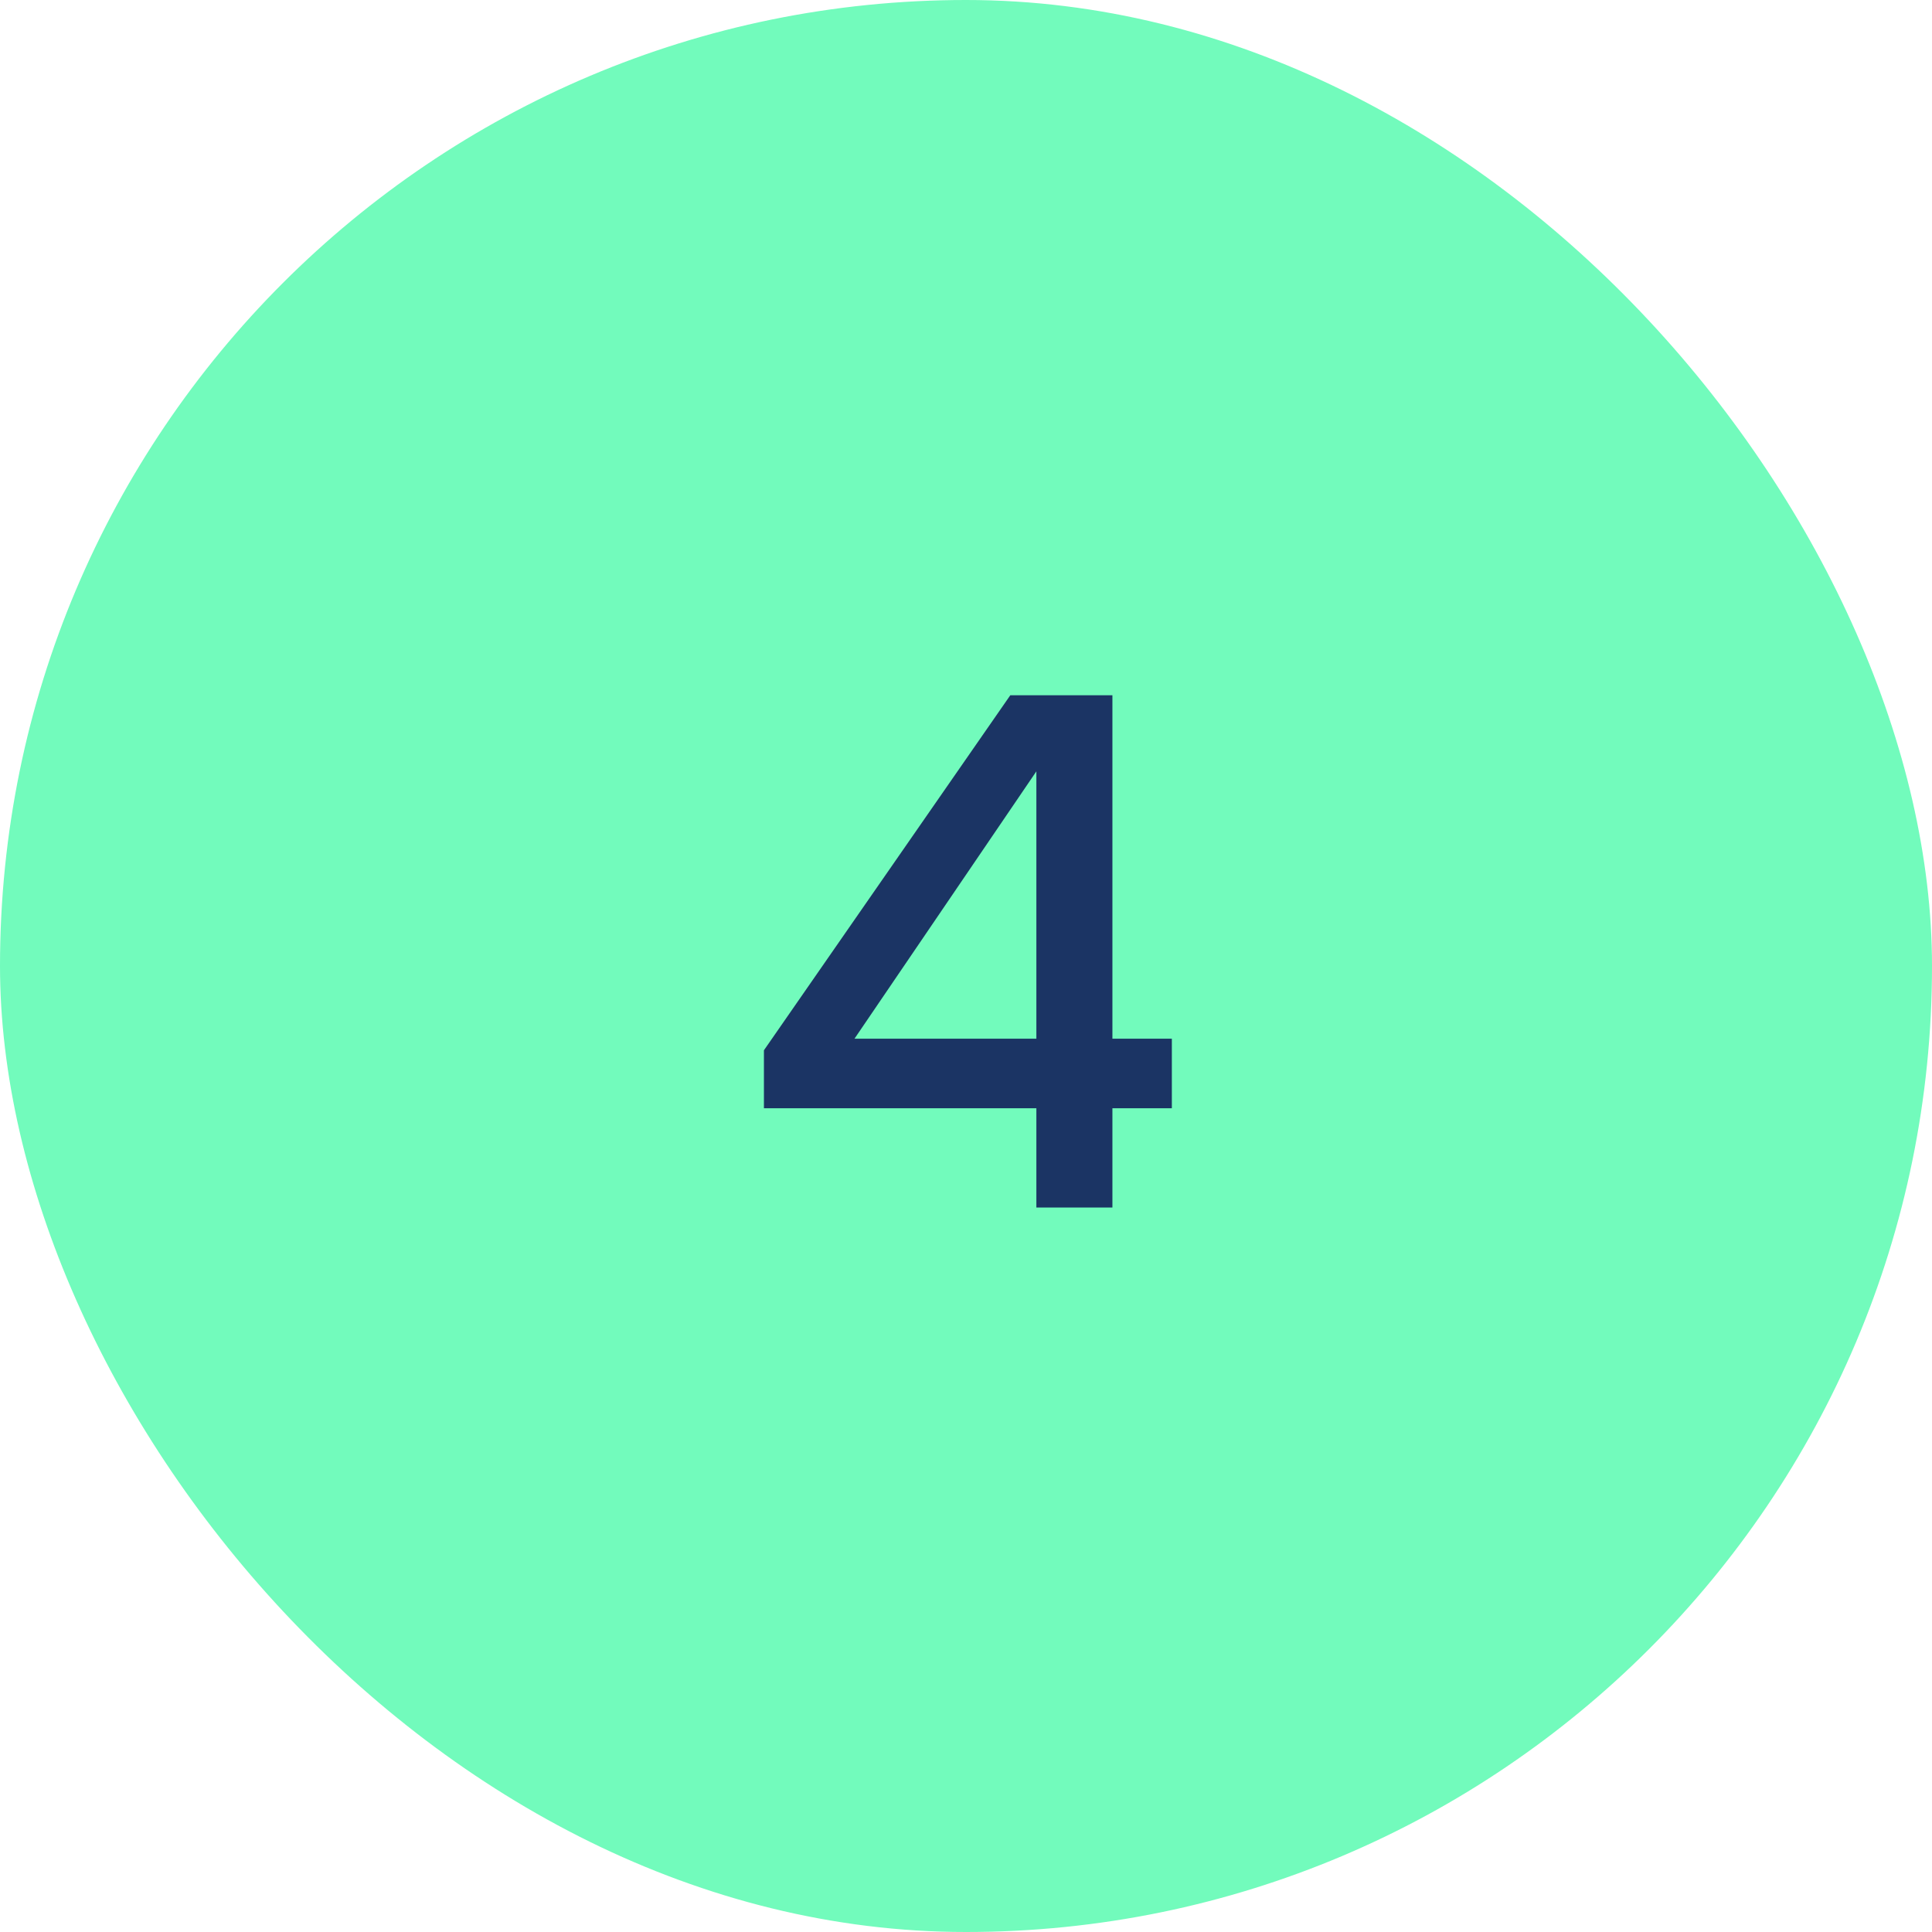
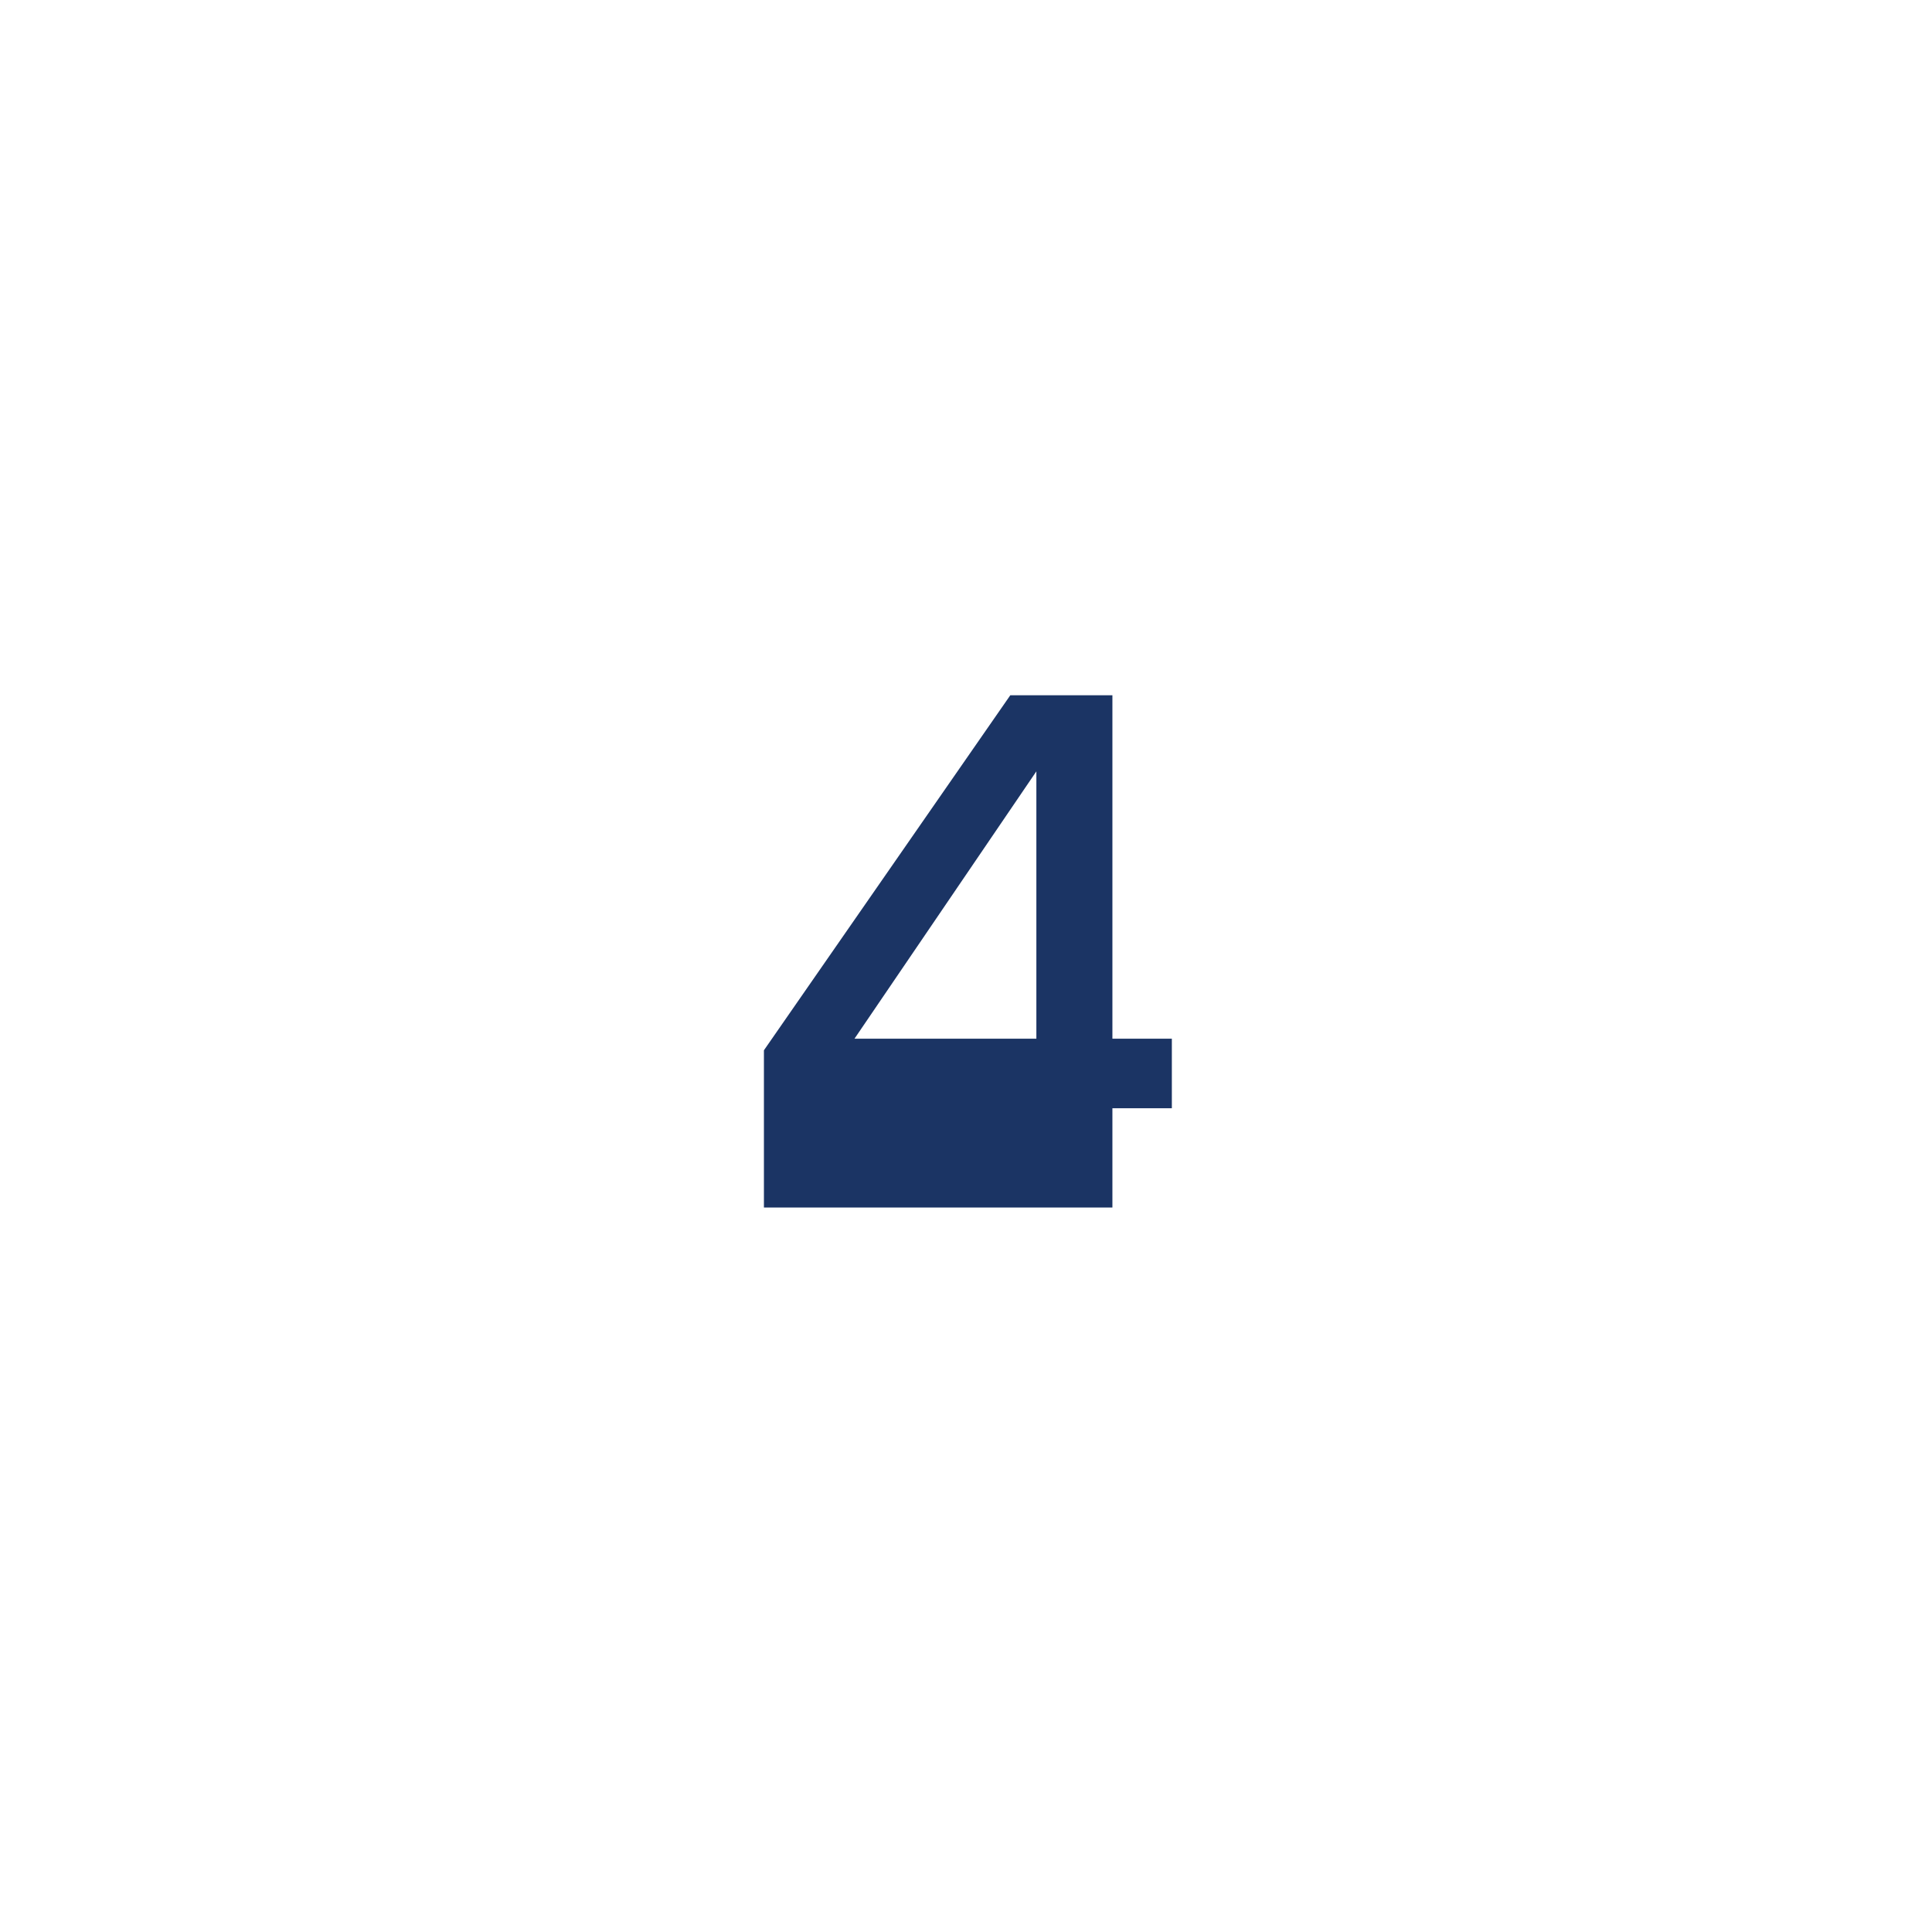
<svg xmlns="http://www.w3.org/2000/svg" width="64" height="64" viewBox="0 0 64 64" fill="none">
-   <rect width="64" height="64" rx="32" fill="#72FBBC" />
-   <path d="M34.331 40V36.712H25.306V34.792L33.467 23.032H36.85V34.408H38.819V36.712H36.85V40H34.331ZM28.306 34.408H34.331V25.552L28.306 34.408Z" fill="#1B3464" />
+   <path d="M34.331 40H25.306V34.792L33.467 23.032H36.85V34.408H38.819V36.712H36.85V40H34.331ZM28.306 34.408H34.331V25.552L28.306 34.408Z" fill="#1B3464" />
</svg>